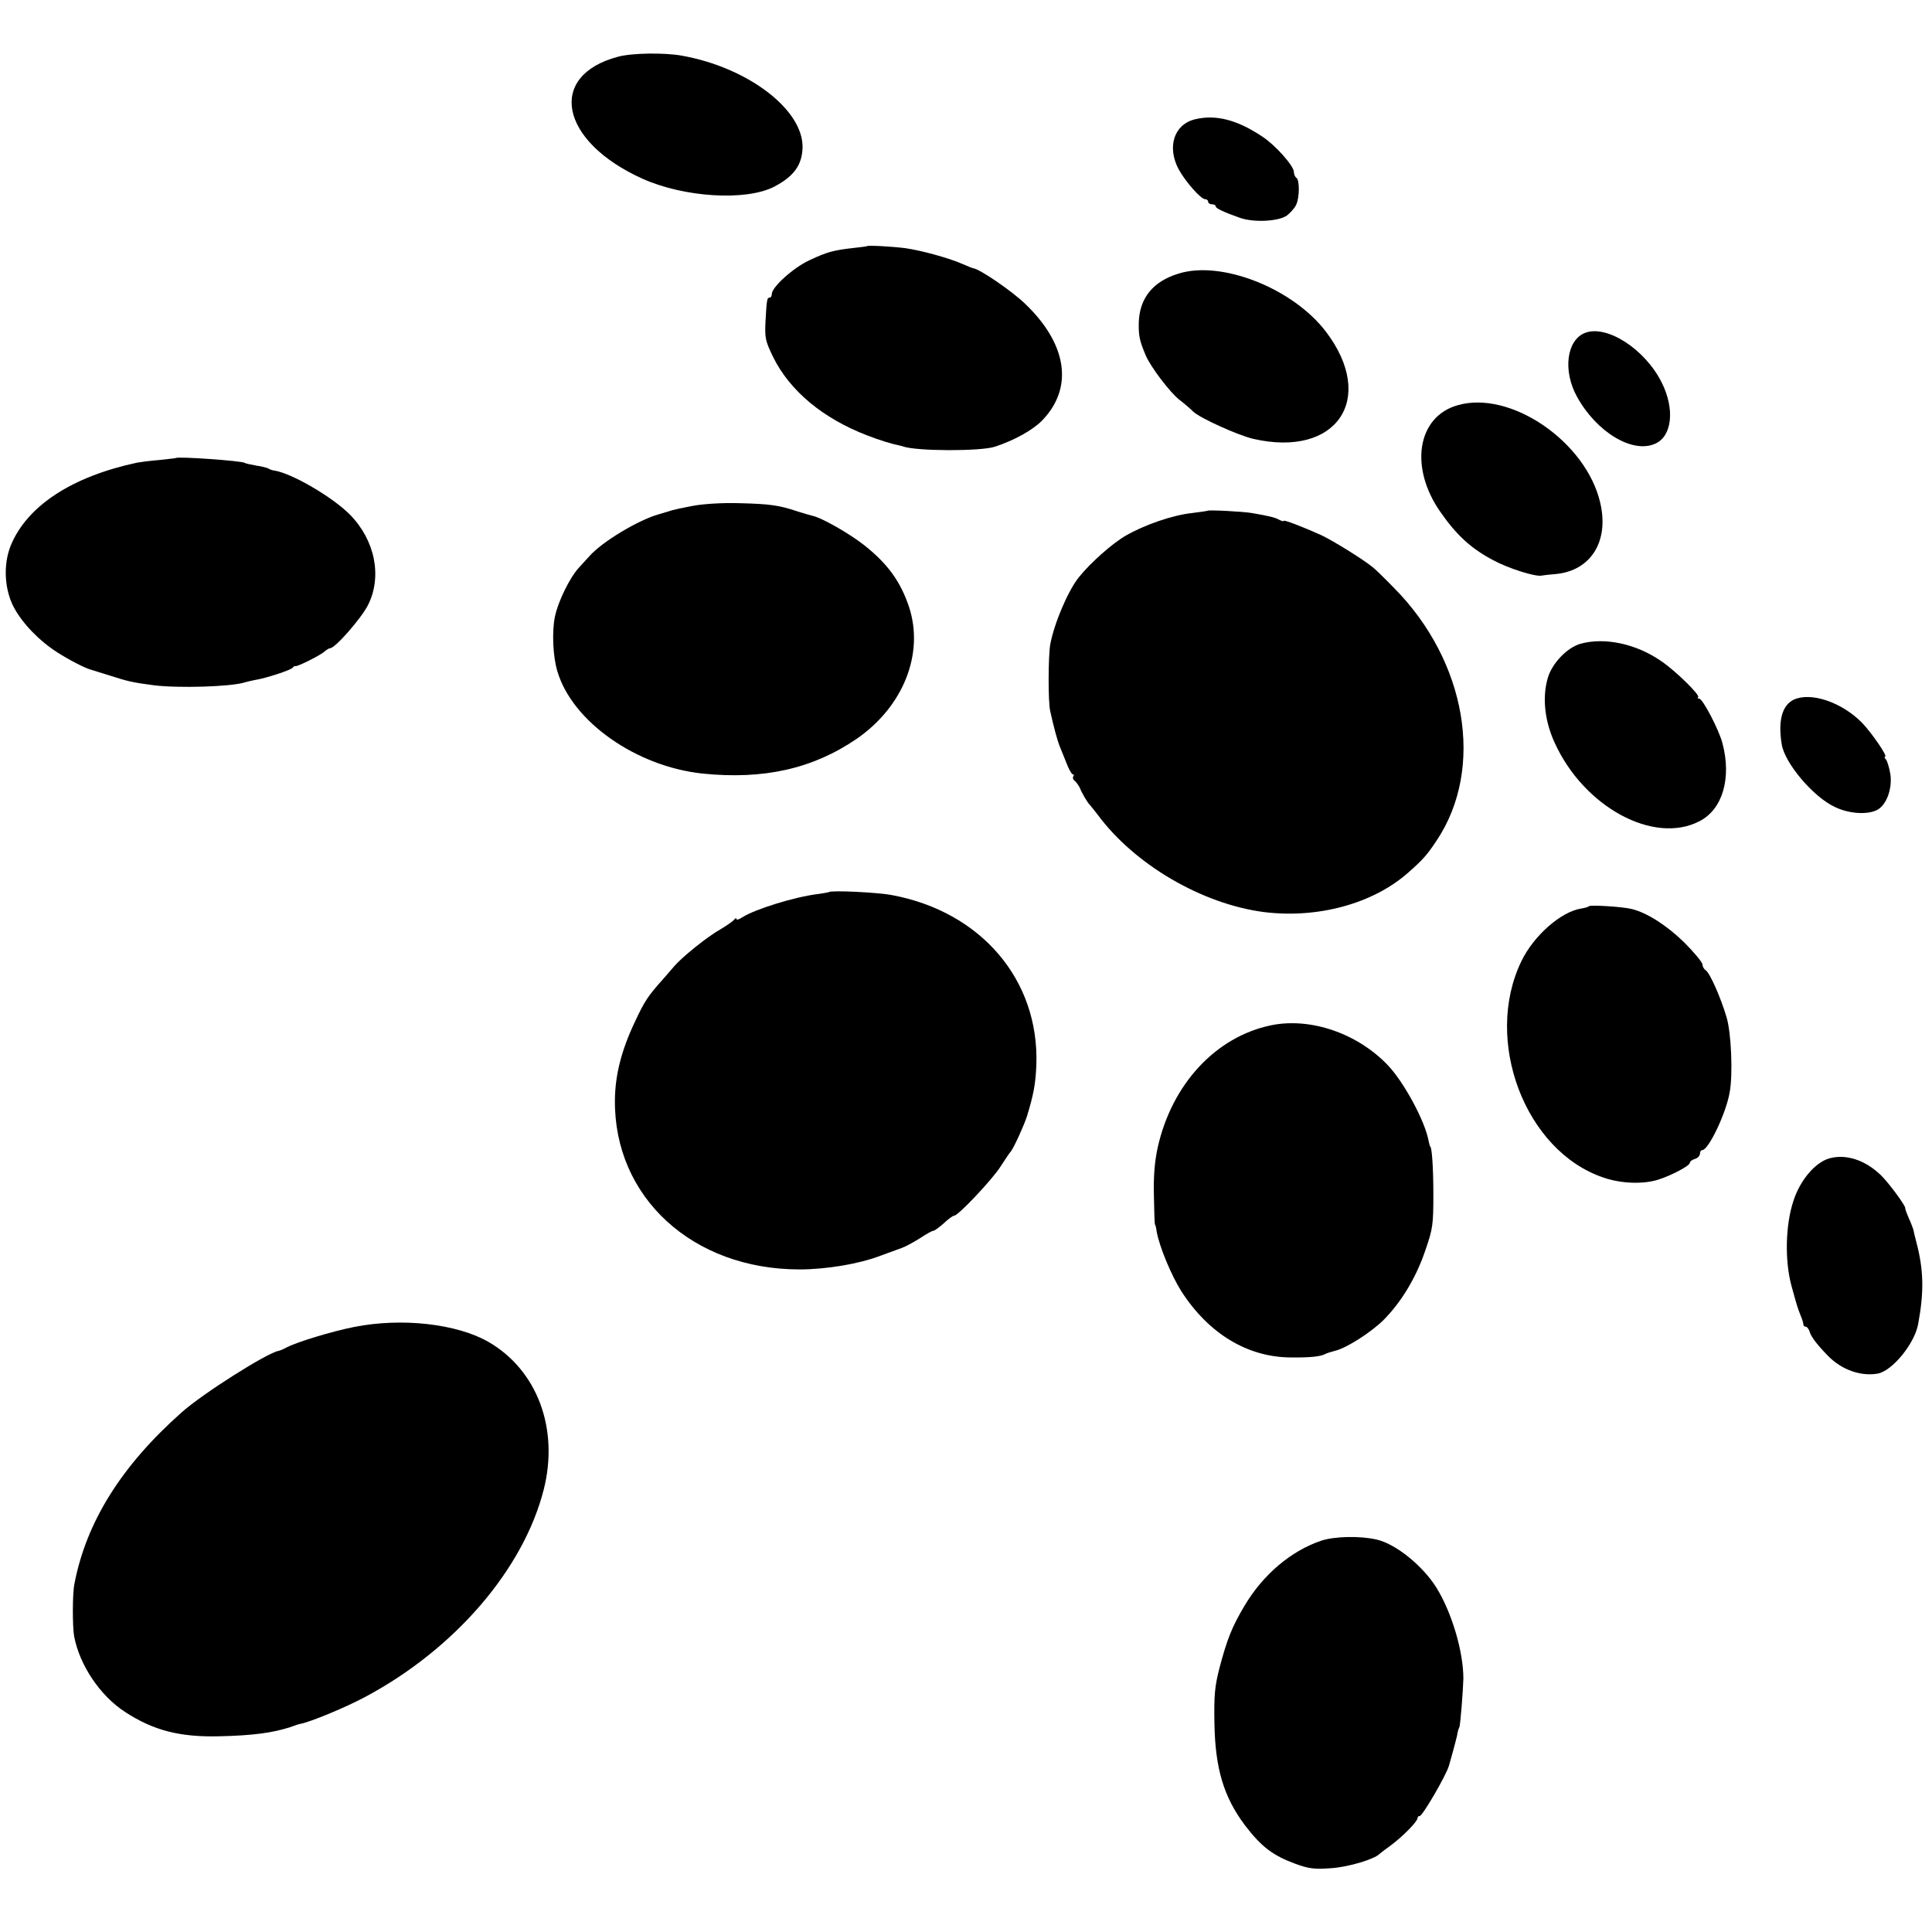
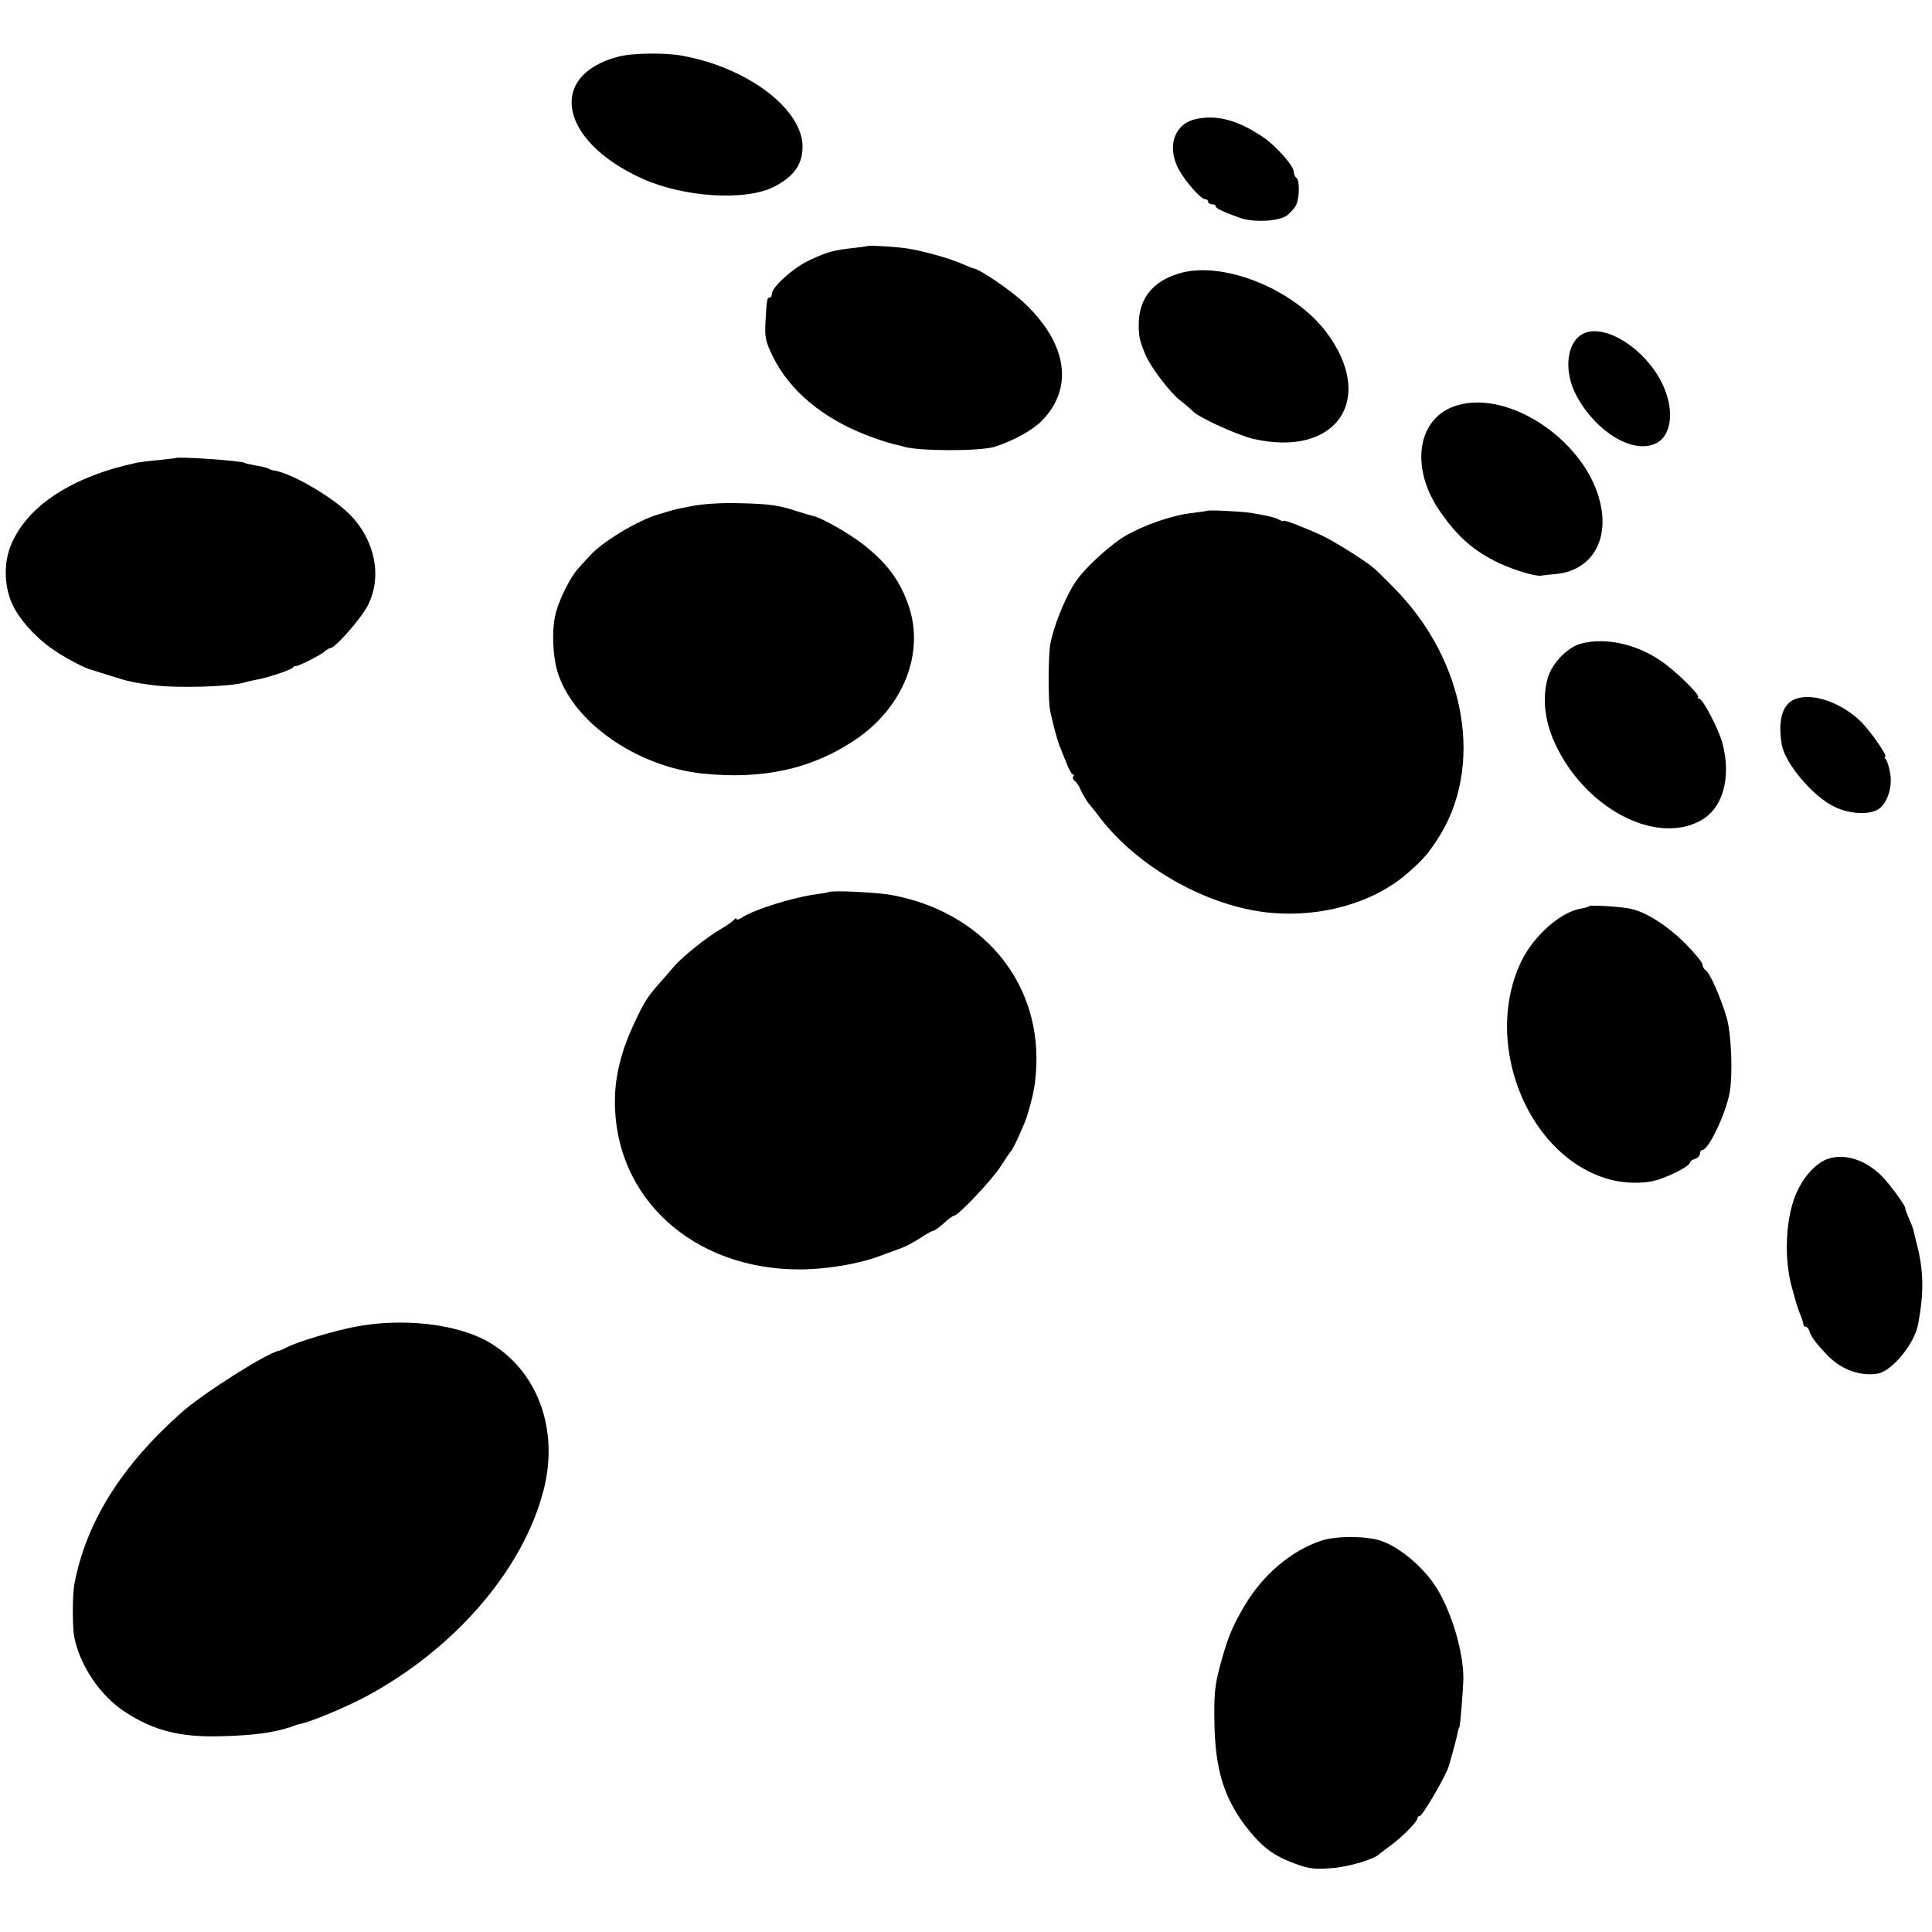
<svg xmlns="http://www.w3.org/2000/svg" version="1.0" width="766pt" height="766pt" viewBox="0 0 766 766" preserveAspectRatio="xMidYMid meet">
  <g transform="translate(0,766) scale(0.1,-0.1)" fill="#000000" stroke="none">
    <path d="M2450 7435 c-282 -75 -231 -335 96 -483 166 -75 412 -90 524 -32 78 41 110 86 112 155 3 150 -216 317 -477 364 -69 13 -201 11 -255 -4z" />
    <path d="M4738 7187 c-83 -20 -112 -109 -65 -198 27 -49 88 -119 106 -119 6 0 11 -4 11 -10 0 -5 7 -10 15 -10 8 0 15 -3 15 -8 0 -8 32 -23 97 -46 55 -19 153 -14 186 10 14 11 30 29 36 42 14 29 14 99 1 107 -5 3 -10 14 -10 23 0 24 -72 105 -123 139 -101 68 -186 90 -269 70z" />
    <path d="M3437 6684 c-1 -1 -24 -4 -52 -7 -80 -9 -106 -16 -174 -48 -64 -29 -151 -107 -151 -135 0 -8 -4 -14 -8 -14 -11 0 -12 -7 -17 -95 -3 -64 -1 -76 30 -140 66 -134 197 -244 375 -312 49 -19 95 -33 125 -39 6 -1 12 -3 15 -4 52 -19 308 -20 365 -1 76 25 148 65 185 102 127 129 103 303 -65 464 -50 49 -180 138 -205 141 -3 0 -22 8 -43 17 -57 25 -165 54 -227 63 -56 7 -149 12 -153 8z" />
    <path d="M4672 6575 c-101 -31 -154 -97 -157 -194 -1 -53 3 -72 28 -131 20 -46 95 -145 133 -175 21 -16 46 -38 55 -47 27 -26 178 -94 238 -108 331 -76 490 159 288 425 -131 172 -415 284 -585 230z" />
    <path d="M6284 6340 c-73 -29 -88 -150 -32 -252 77 -141 221 -228 311 -187 67 30 78 138 25 243 -66 132 -218 230 -304 196z" />
    <path d="M5778 6053 c-159 -46 -191 -246 -67 -423 64 -92 122 -145 209 -191 61 -33 169 -67 193 -61 5 1 29 4 55 6 139 13 212 129 177 281 -55 243 -357 450 -567 388z" />
    <path d="M697 5844 c-1 -1 -31 -4 -67 -8 -36 -3 -74 -8 -85 -10 -259 -55 -437 -171 -502 -328 -31 -76 -26 -176 13 -248 35 -64 100 -131 172 -177 45 -29 111 -63 132 -68 3 -1 36 -11 74 -23 74 -24 93 -28 176 -39 97 -12 302 -6 359 11 9 3 28 7 42 10 45 7 144 40 150 49 3 5 8 7 10 6 6 -4 102 44 117 59 7 6 17 12 21 12 20 0 124 119 150 171 57 113 28 257 -71 358 -69 70 -230 164 -299 175 -8 1 -18 4 -24 8 -5 3 -27 9 -49 12 -21 4 -42 8 -46 11 -13 8 -265 26 -273 19z" />
    <path d="M2745 5654 c-38 -7 -74 -15 -80 -17 -5 -2 -30 -9 -53 -16 -82 -23 -226 -110 -275 -166 -10 -11 -29 -32 -42 -46 -36 -39 -83 -135 -95 -195 -12 -57 -8 -158 10 -216 59 -199 312 -377 575 -405 243 -25 438 19 612 138 185 128 268 338 207 523 -34 101 -84 170 -177 244 -58 46 -170 110 -206 117 -9 2 -36 10 -61 18 -72 24 -108 29 -230 32 -69 2 -143 -3 -185 -11z" />
    <path d="M4788 5635 c-2 -1 -29 -5 -61 -9 -77 -8 -190 -47 -264 -90 -55 -32 -140 -108 -185 -164 -43 -53 -98 -182 -114 -267 -8 -46 -9 -228 0 -265 14 -64 29 -117 36 -135 5 -11 16 -41 27 -67 10 -27 22 -48 26 -48 5 0 6 -4 2 -9 -3 -5 0 -13 5 -16 6 -4 15 -17 21 -28 9 -23 30 -58 39 -67 3 -3 17 -21 32 -40 146 -198 414 -354 658 -386 214 -27 434 33 573 156 59 52 75 70 114 129 190 286 118 710 -171 1001 -35 36 -72 72 -82 80 -40 33 -162 108 -205 128 -73 33 -149 62 -149 57 0 -3 -8 -1 -18 4 -18 10 -40 15 -109 27 -36 6 -170 13 -175 9z" />
    <path d="M6268 5108 c-53 -14 -114 -77 -131 -135 -23 -77 -13 -171 27 -258 116 -255 393 -405 574 -311 92 47 128 171 91 310 -14 53 -78 176 -92 176 -6 0 -8 3 -4 6 8 8 -89 104 -147 143 -98 68 -222 95 -318 69z" />
    <path d="M7112 4886 c-46 -22 -63 -83 -48 -176 11 -75 126 -211 212 -250 56 -27 129 -31 167 -11 37 20 60 84 52 141 -4 25 -12 51 -17 58 -6 6 -8 12 -4 12 12 0 -54 96 -93 136 -81 81 -202 121 -269 90z" />
    <path d="M3287 4123 c-2 -1 -23 -5 -47 -8 -93 -12 -247 -60 -297 -92 -13 -9 -23 -11 -23 -7 0 5 -4 4 -8 -1 -4 -6 -28 -23 -53 -38 -54 -30 -154 -111 -185 -147 -12 -14 -32 -37 -45 -52 -60 -67 -73 -86 -113 -172 -52 -110 -77 -208 -78 -307 -4 -386 308 -672 732 -672 106 0 237 22 320 54 30 11 69 25 85 31 17 6 49 24 73 39 24 16 47 29 52 29 5 0 24 14 42 30 18 17 36 30 41 30 16 0 151 143 184 195 18 28 36 55 41 60 12 15 53 105 64 140 26 86 34 127 37 205 11 335 -219 605 -572 671 -56 11 -243 20 -250 12z" />
    <path d="M6300 4067 c-3 -3 -17 -7 -30 -9 -80 -12 -189 -107 -238 -209 -152 -314 15 -754 326 -858 69 -24 157 -27 217 -8 53 17 125 55 125 67 0 5 9 12 20 15 11 3 20 13 20 21 0 8 4 14 9 14 25 0 95 147 109 230 13 72 6 234 -12 295 -23 79 -67 178 -83 188 -7 4 -13 15 -13 23 0 8 -33 48 -72 87 -68 67 -149 119 -209 133 -35 9 -163 17 -169 11z" />
-     <path d="M5040 3595 c-219 -45 -394 -233 -450 -485 -12 -55 -17 -113 -15 -192 1 -62 3 -113 4 -113 2 0 5 -13 7 -28 10 -58 58 -174 98 -237 109 -169 264 -262 436 -262 76 -1 118 4 135 14 6 3 22 8 37 12 45 10 142 72 193 122 70 70 130 169 166 276 30 86 32 103 32 223 0 107 -6 190 -13 190 -1 0 -3 10 -6 22 -14 78 -97 231 -160 298 -121 128 -308 192 -464 160z" />
    <path d="M7252 3067 c-57 -17 -116 -88 -142 -170 -31 -95 -34 -233 -8 -332 24 -87 23 -84 36 -118 7 -16 12 -33 12 -38 0 -5 4 -9 9 -9 5 0 13 -9 16 -21 7 -21 30 -51 72 -94 54 -56 131 -83 198 -71 58 11 146 119 160 196 24 129 22 215 -7 325 -6 22 -11 45 -12 50 -2 6 -9 26 -18 45 -8 19 -15 37 -14 40 1 10 -63 97 -95 129 -63 62 -141 87 -207 68z" />
    <path d="M1405 2399 c-87 -17 -229 -60 -270 -82 -11 -6 -25 -12 -31 -13 -45 -8 -300 -169 -384 -244 -238 -211 -378 -434 -425 -680 -8 -38 -8 -171 -1 -208 22 -115 103 -235 201 -299 113 -74 218 -101 376 -97 133 3 211 14 279 36 19 7 37 13 40 13 42 8 177 64 258 107 356 190 628 507 708 823 61 242 -27 474 -220 585 -126 72 -344 96 -531 59z" />
    <path d="M5240 1552 c-120 -40 -232 -134 -306 -259 -50 -84 -69 -133 -99 -246 -19 -74 -22 -110 -20 -220 3 -179 37 -292 121 -404 66 -86 111 -120 201 -153 52 -19 76 -22 140 -17 68 4 174 36 193 57 3 3 23 18 45 34 47 35 105 94 105 107 0 5 4 9 9 9 11 0 105 161 116 200 1 3 7 25 14 50 7 25 15 56 18 69 2 14 6 28 9 33 4 6 15 149 16 193 0 108 -47 265 -108 362 -55 87 -161 172 -236 189 -65 15 -165 13 -218 -4z" />
  </g>
</svg>